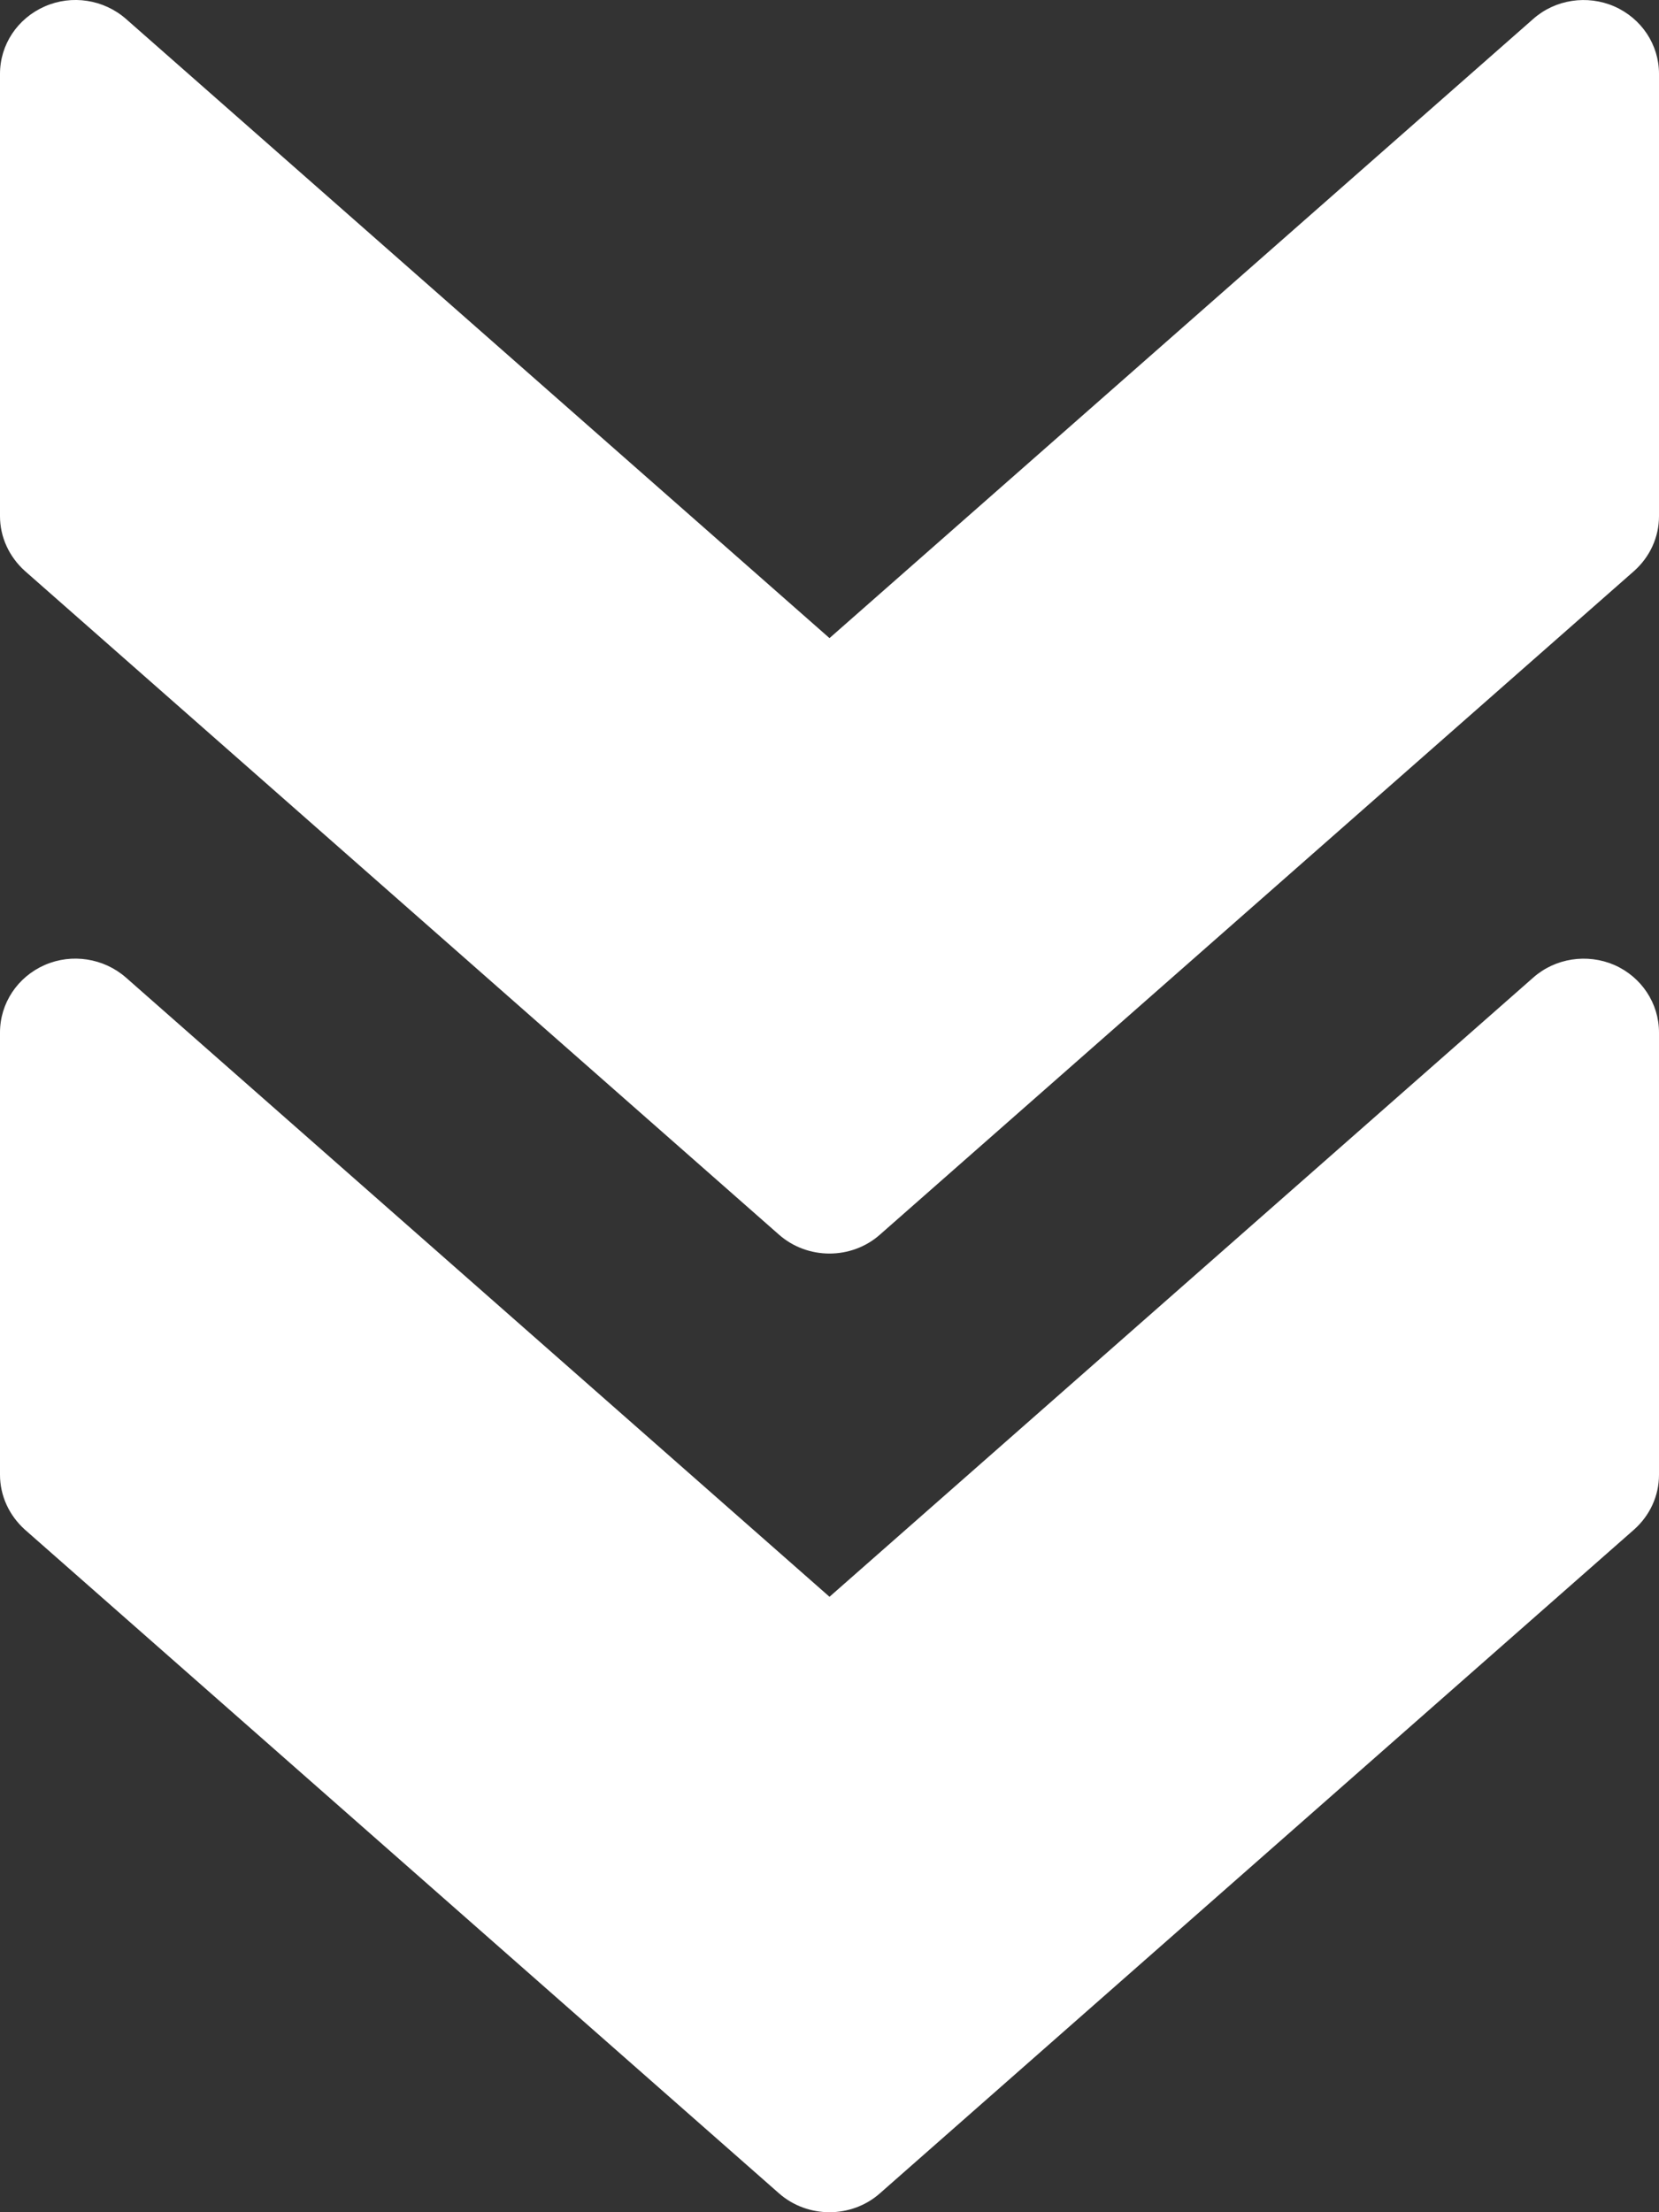
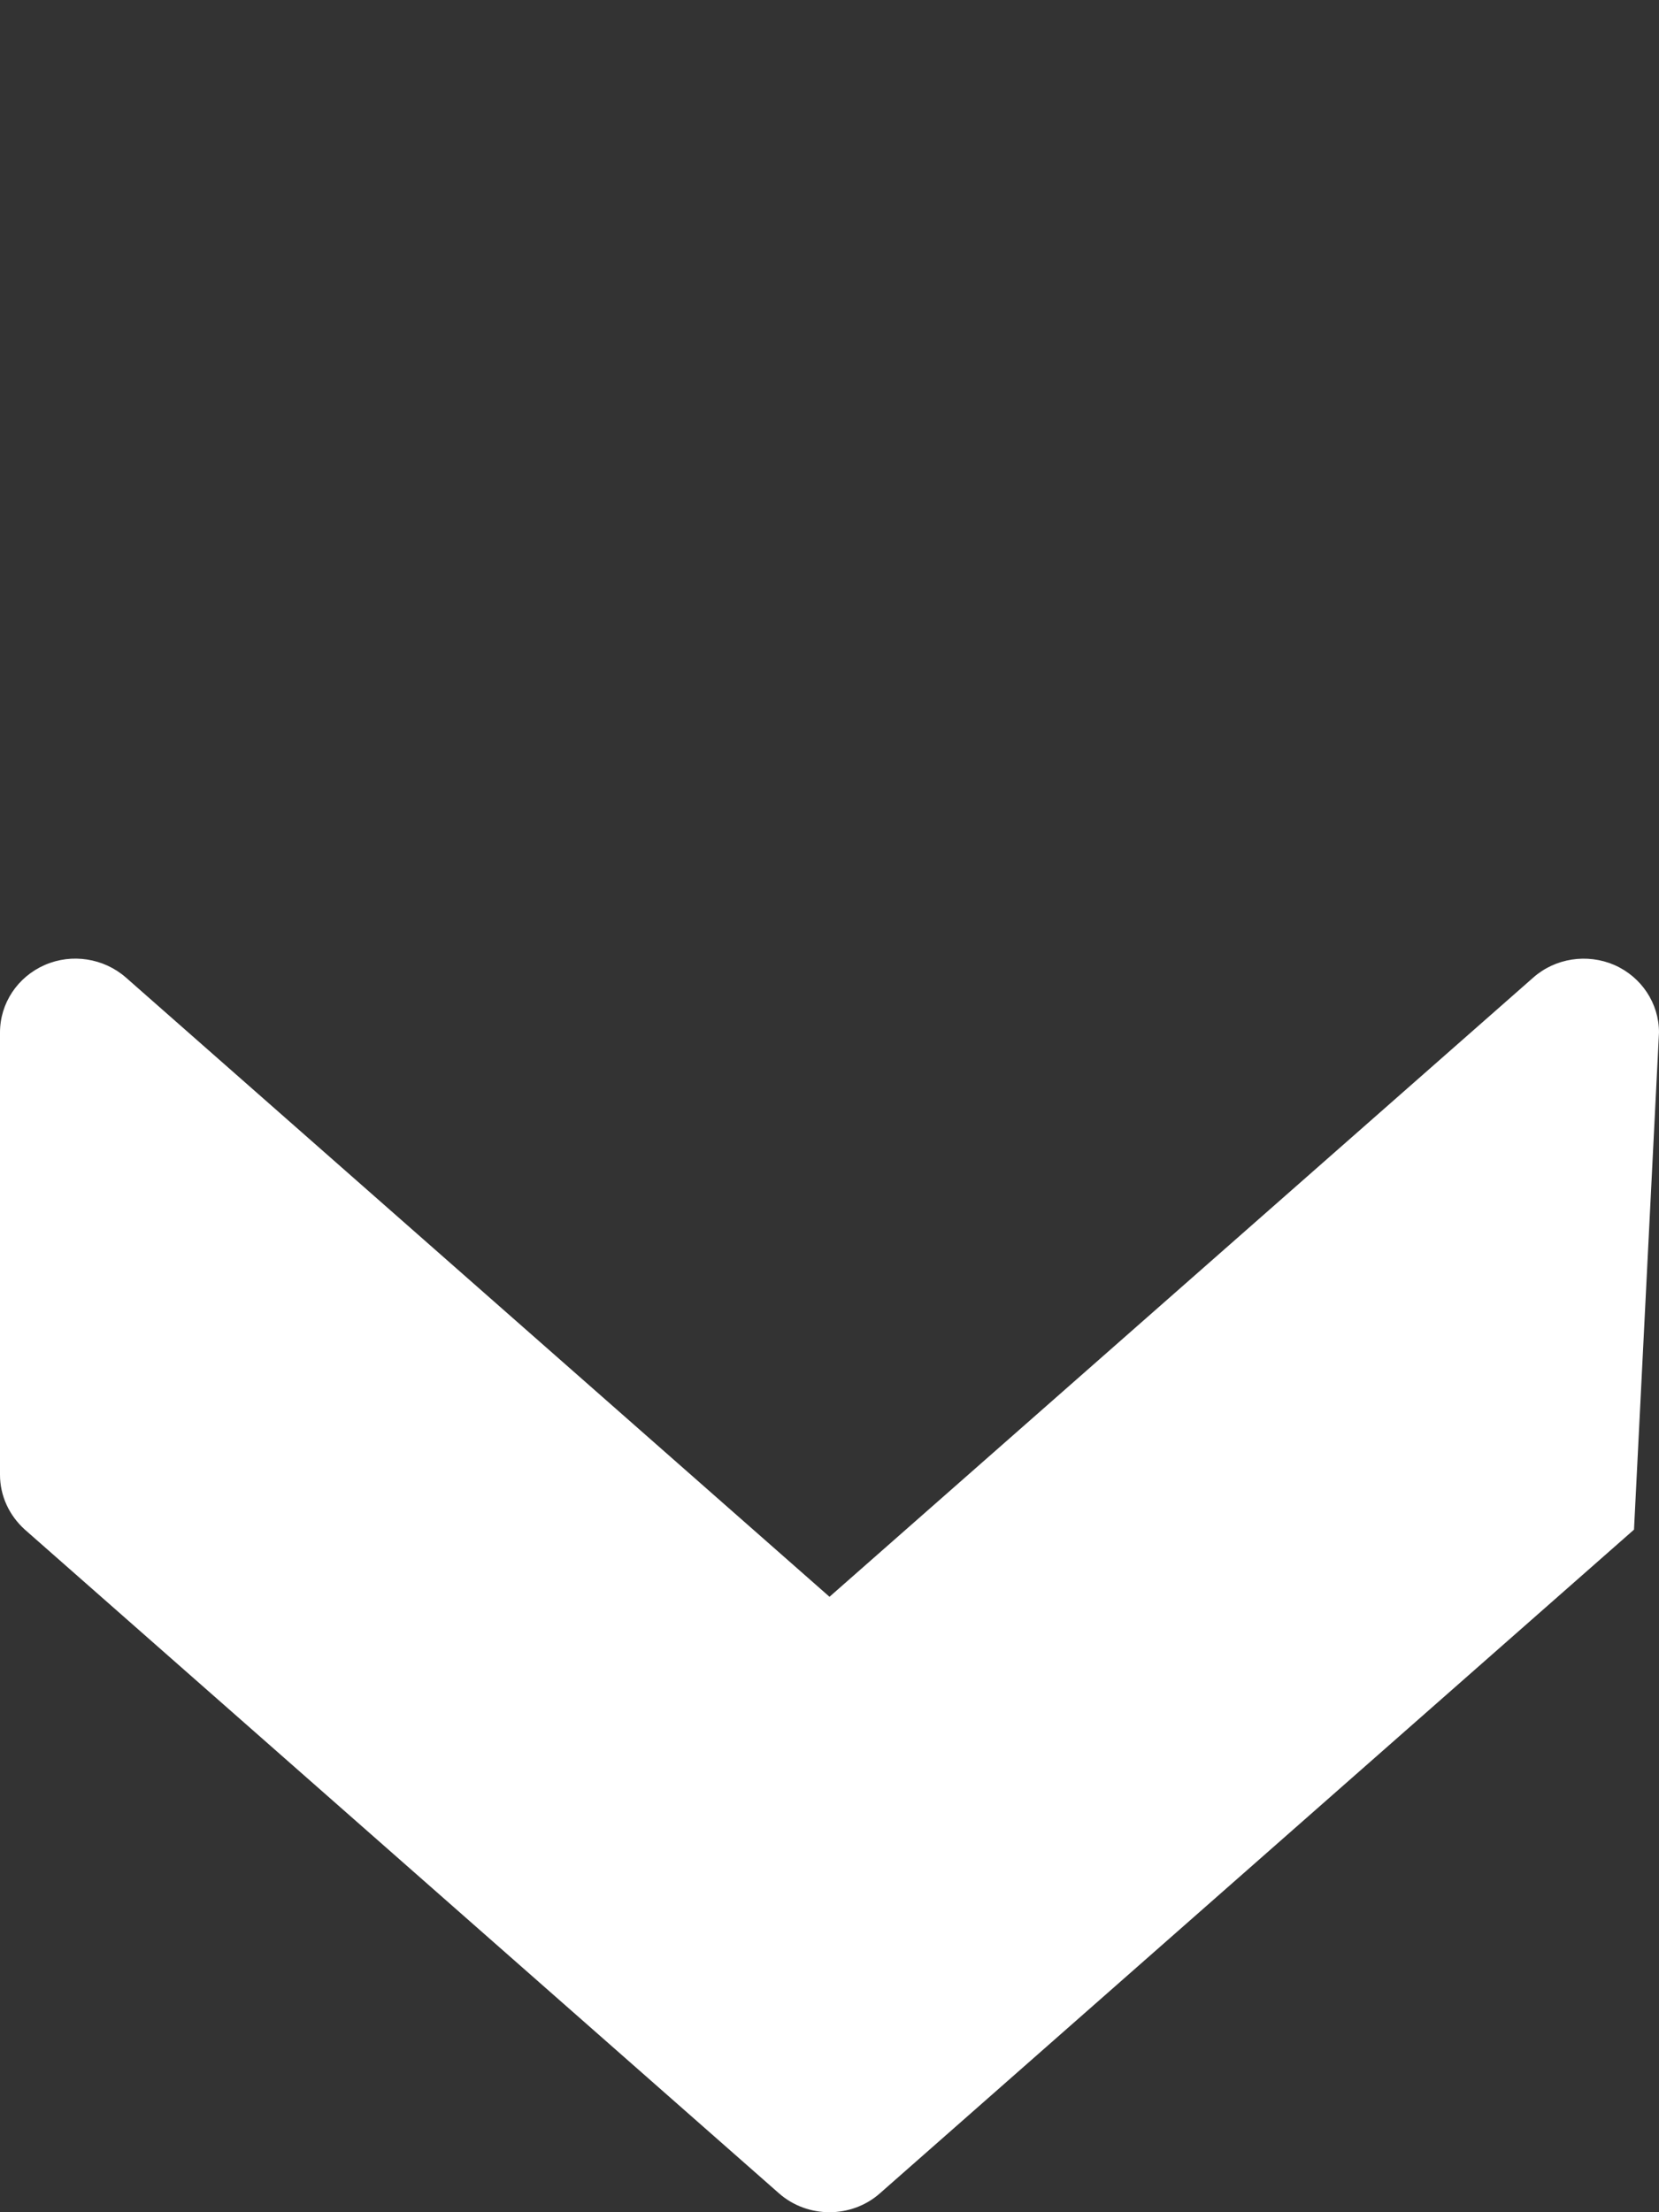
<svg xmlns="http://www.w3.org/2000/svg" width="15" height="20" viewBox="0 0 15 20" fill="none">
  <rect x="0" y="0" width="15" height="20" fill="#333333" stroke="none" />
  <g clip-path="url(#clip0_89_2945)">
-     <path d="M7.956 19.829L14.774 13.829C14.918 13.701 15 13.523 15 13.333L15 9.334C15 9.071 14.842 8.832 14.596 8.724C14.35 8.618 14.062 8.662 13.863 8.838L7.5 14.436L1.139 8.838C0.938 8.662 0.65 8.617 0.405 8.724C0.158 8.832 9.35987e-07 9.071 9.24513e-07 9.334L7.49679e-07 13.333C7.4141e-07 13.523 0.083 13.701 0.225 13.829L7.043 19.829C7.302 20.057 7.698 20.057 7.956 19.829Z" fill="white" />
-     <path d="M7.956 11.162L14.774 5.163C14.918 5.035 15 4.856 15 4.667L15 0.667C15 0.404 14.842 0.166 14.596 0.058C14.35 -0.049 14.062 -0.005 13.863 0.171L7.5 5.769L1.139 0.171C0.938 -0.005 0.65 -0.05 0.405 0.058C0.158 0.166 9.35987e-07 0.404 9.24513e-07 0.667L7.49679e-07 4.667C7.4141e-07 4.856 0.083 5.034 0.225 5.162L7.043 11.162C7.302 11.39 7.698 11.39 7.956 11.162L7.956 11.162Z" fill="white" />
+     <path d="M7.956 19.829L14.774 13.829L15 9.334C15 9.071 14.842 8.832 14.596 8.724C14.35 8.618 14.062 8.662 13.863 8.838L7.5 14.436L1.139 8.838C0.938 8.662 0.65 8.617 0.405 8.724C0.158 8.832 9.35987e-07 9.071 9.24513e-07 9.334L7.49679e-07 13.333C7.4141e-07 13.523 0.083 13.701 0.225 13.829L7.043 19.829C7.302 20.057 7.698 20.057 7.956 19.829Z" fill="white" />
  </g>
  <defs>
    <clipPath id="clip0_89_2945">
      <rect width="20" height="15" fill="white" transform="translate(15) rotate(90)" />
    </clipPath>
  </defs>
</svg>